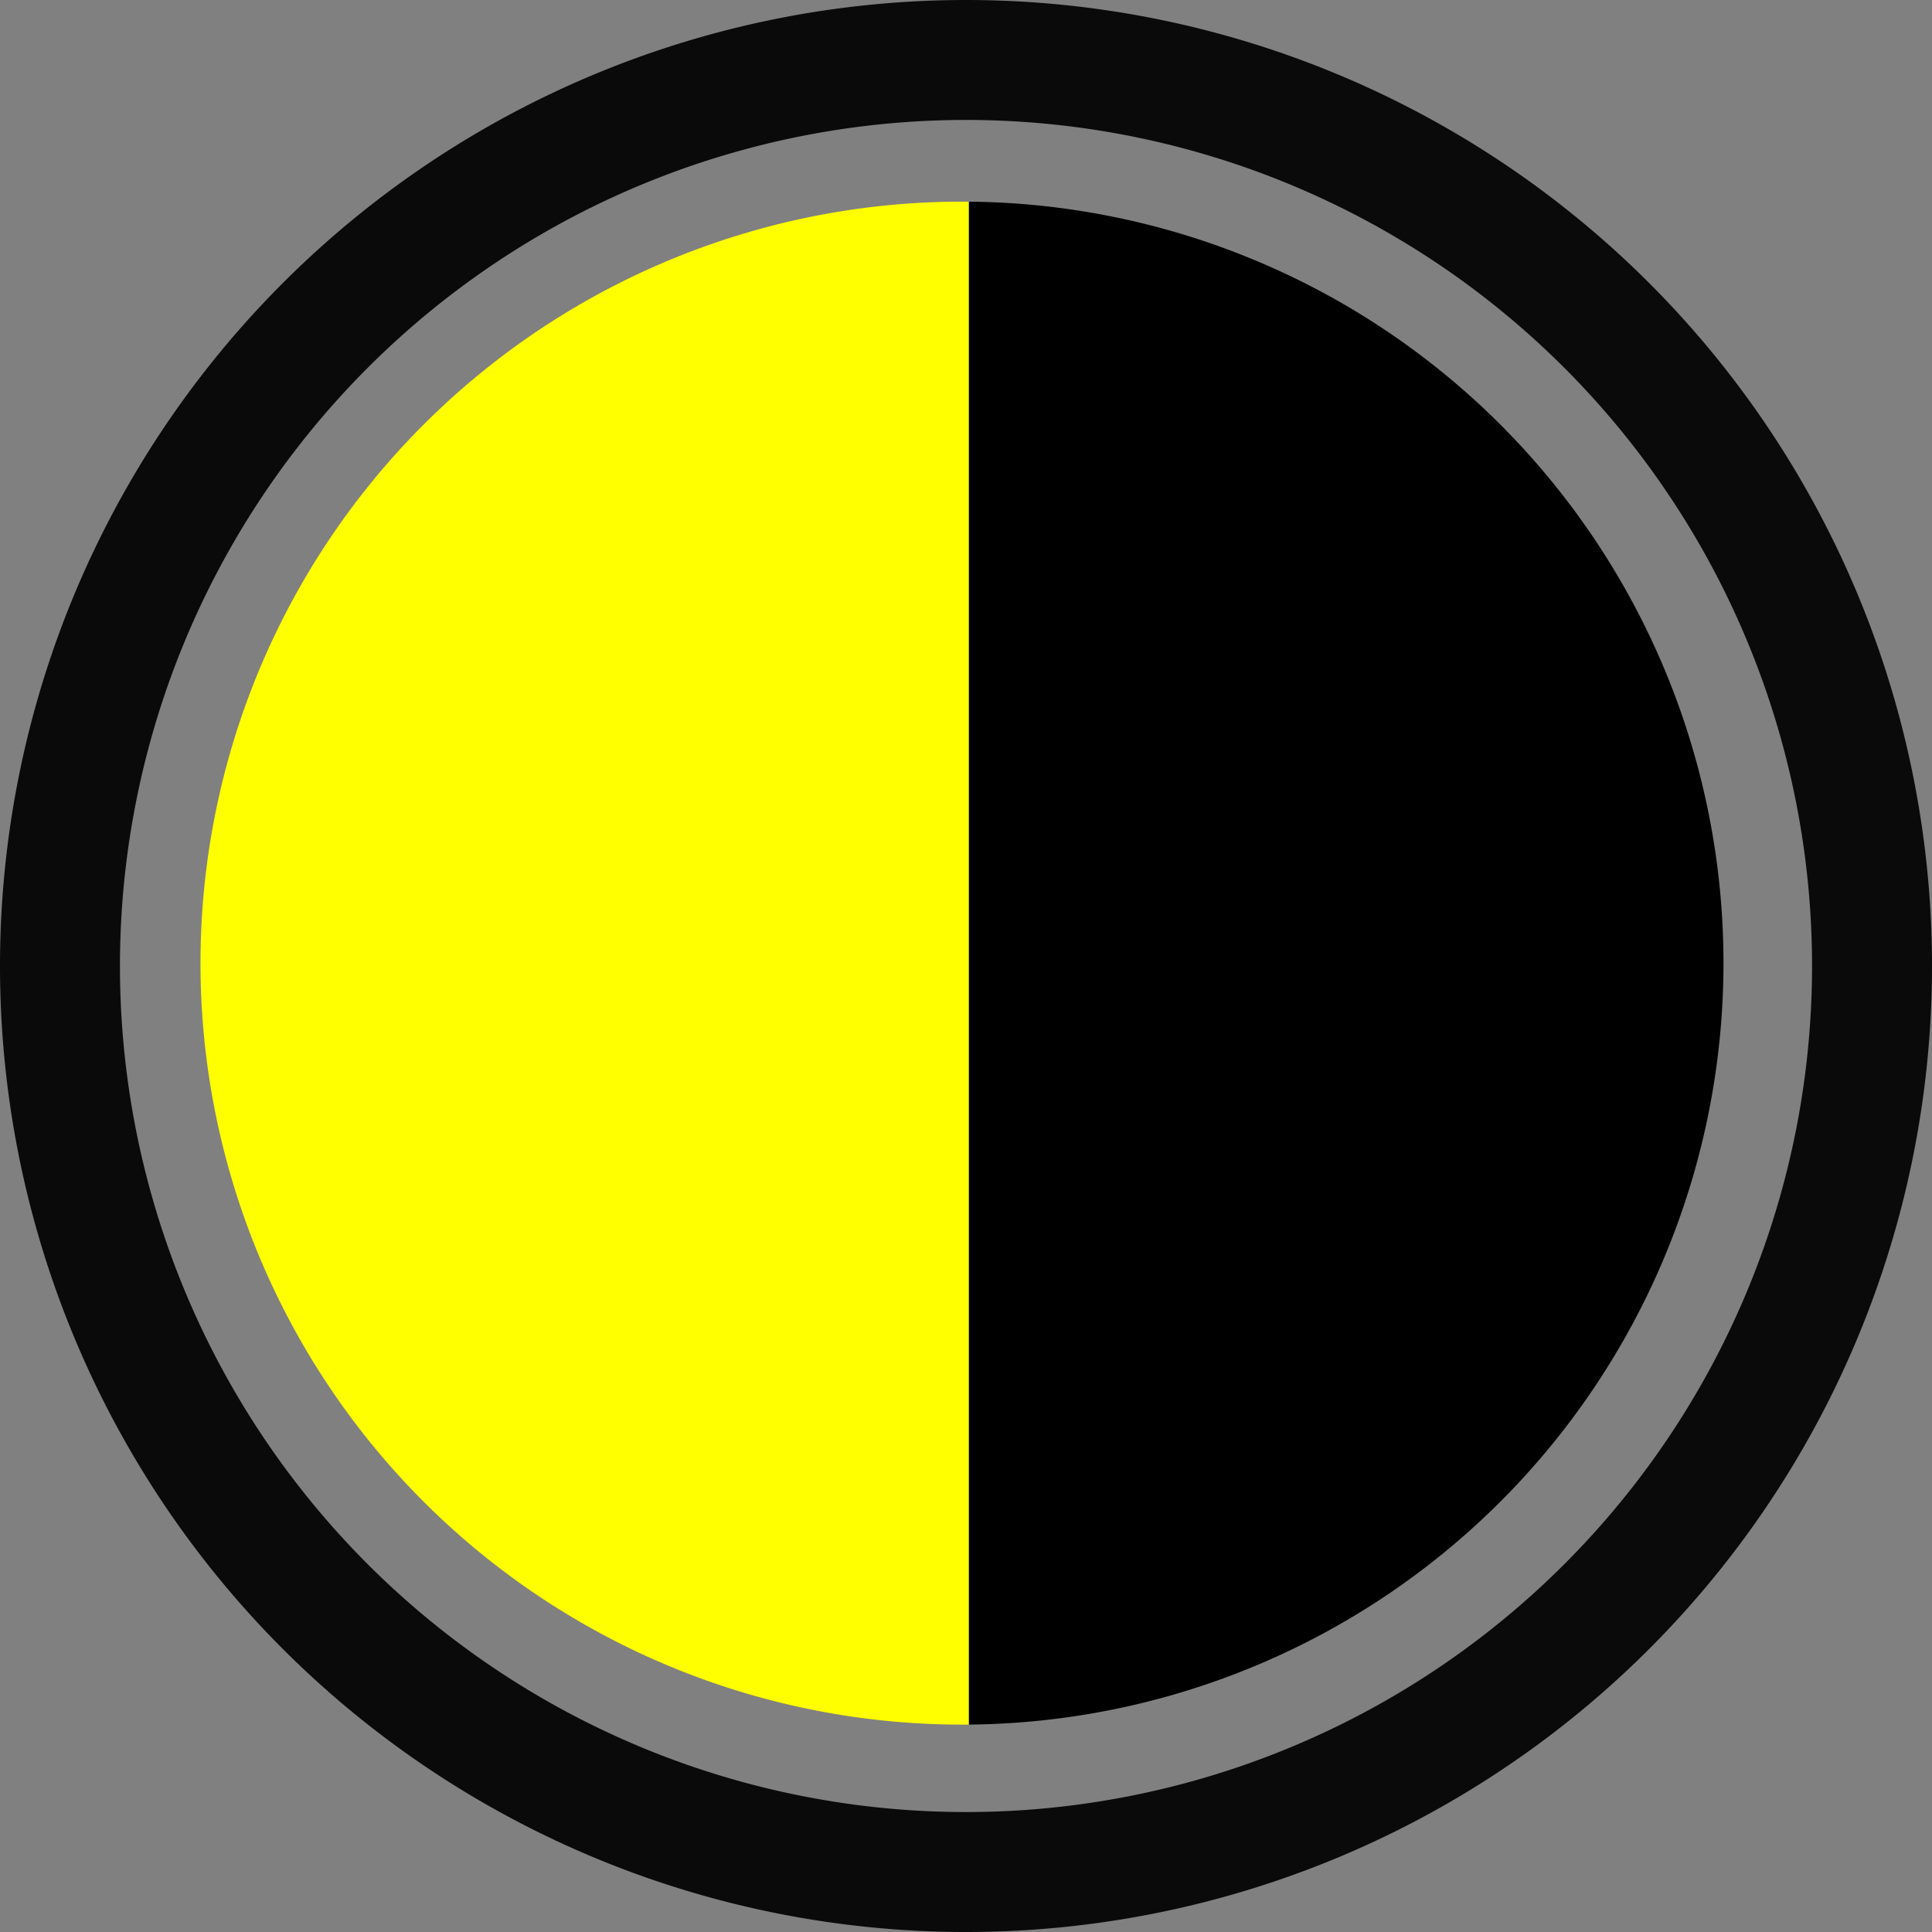
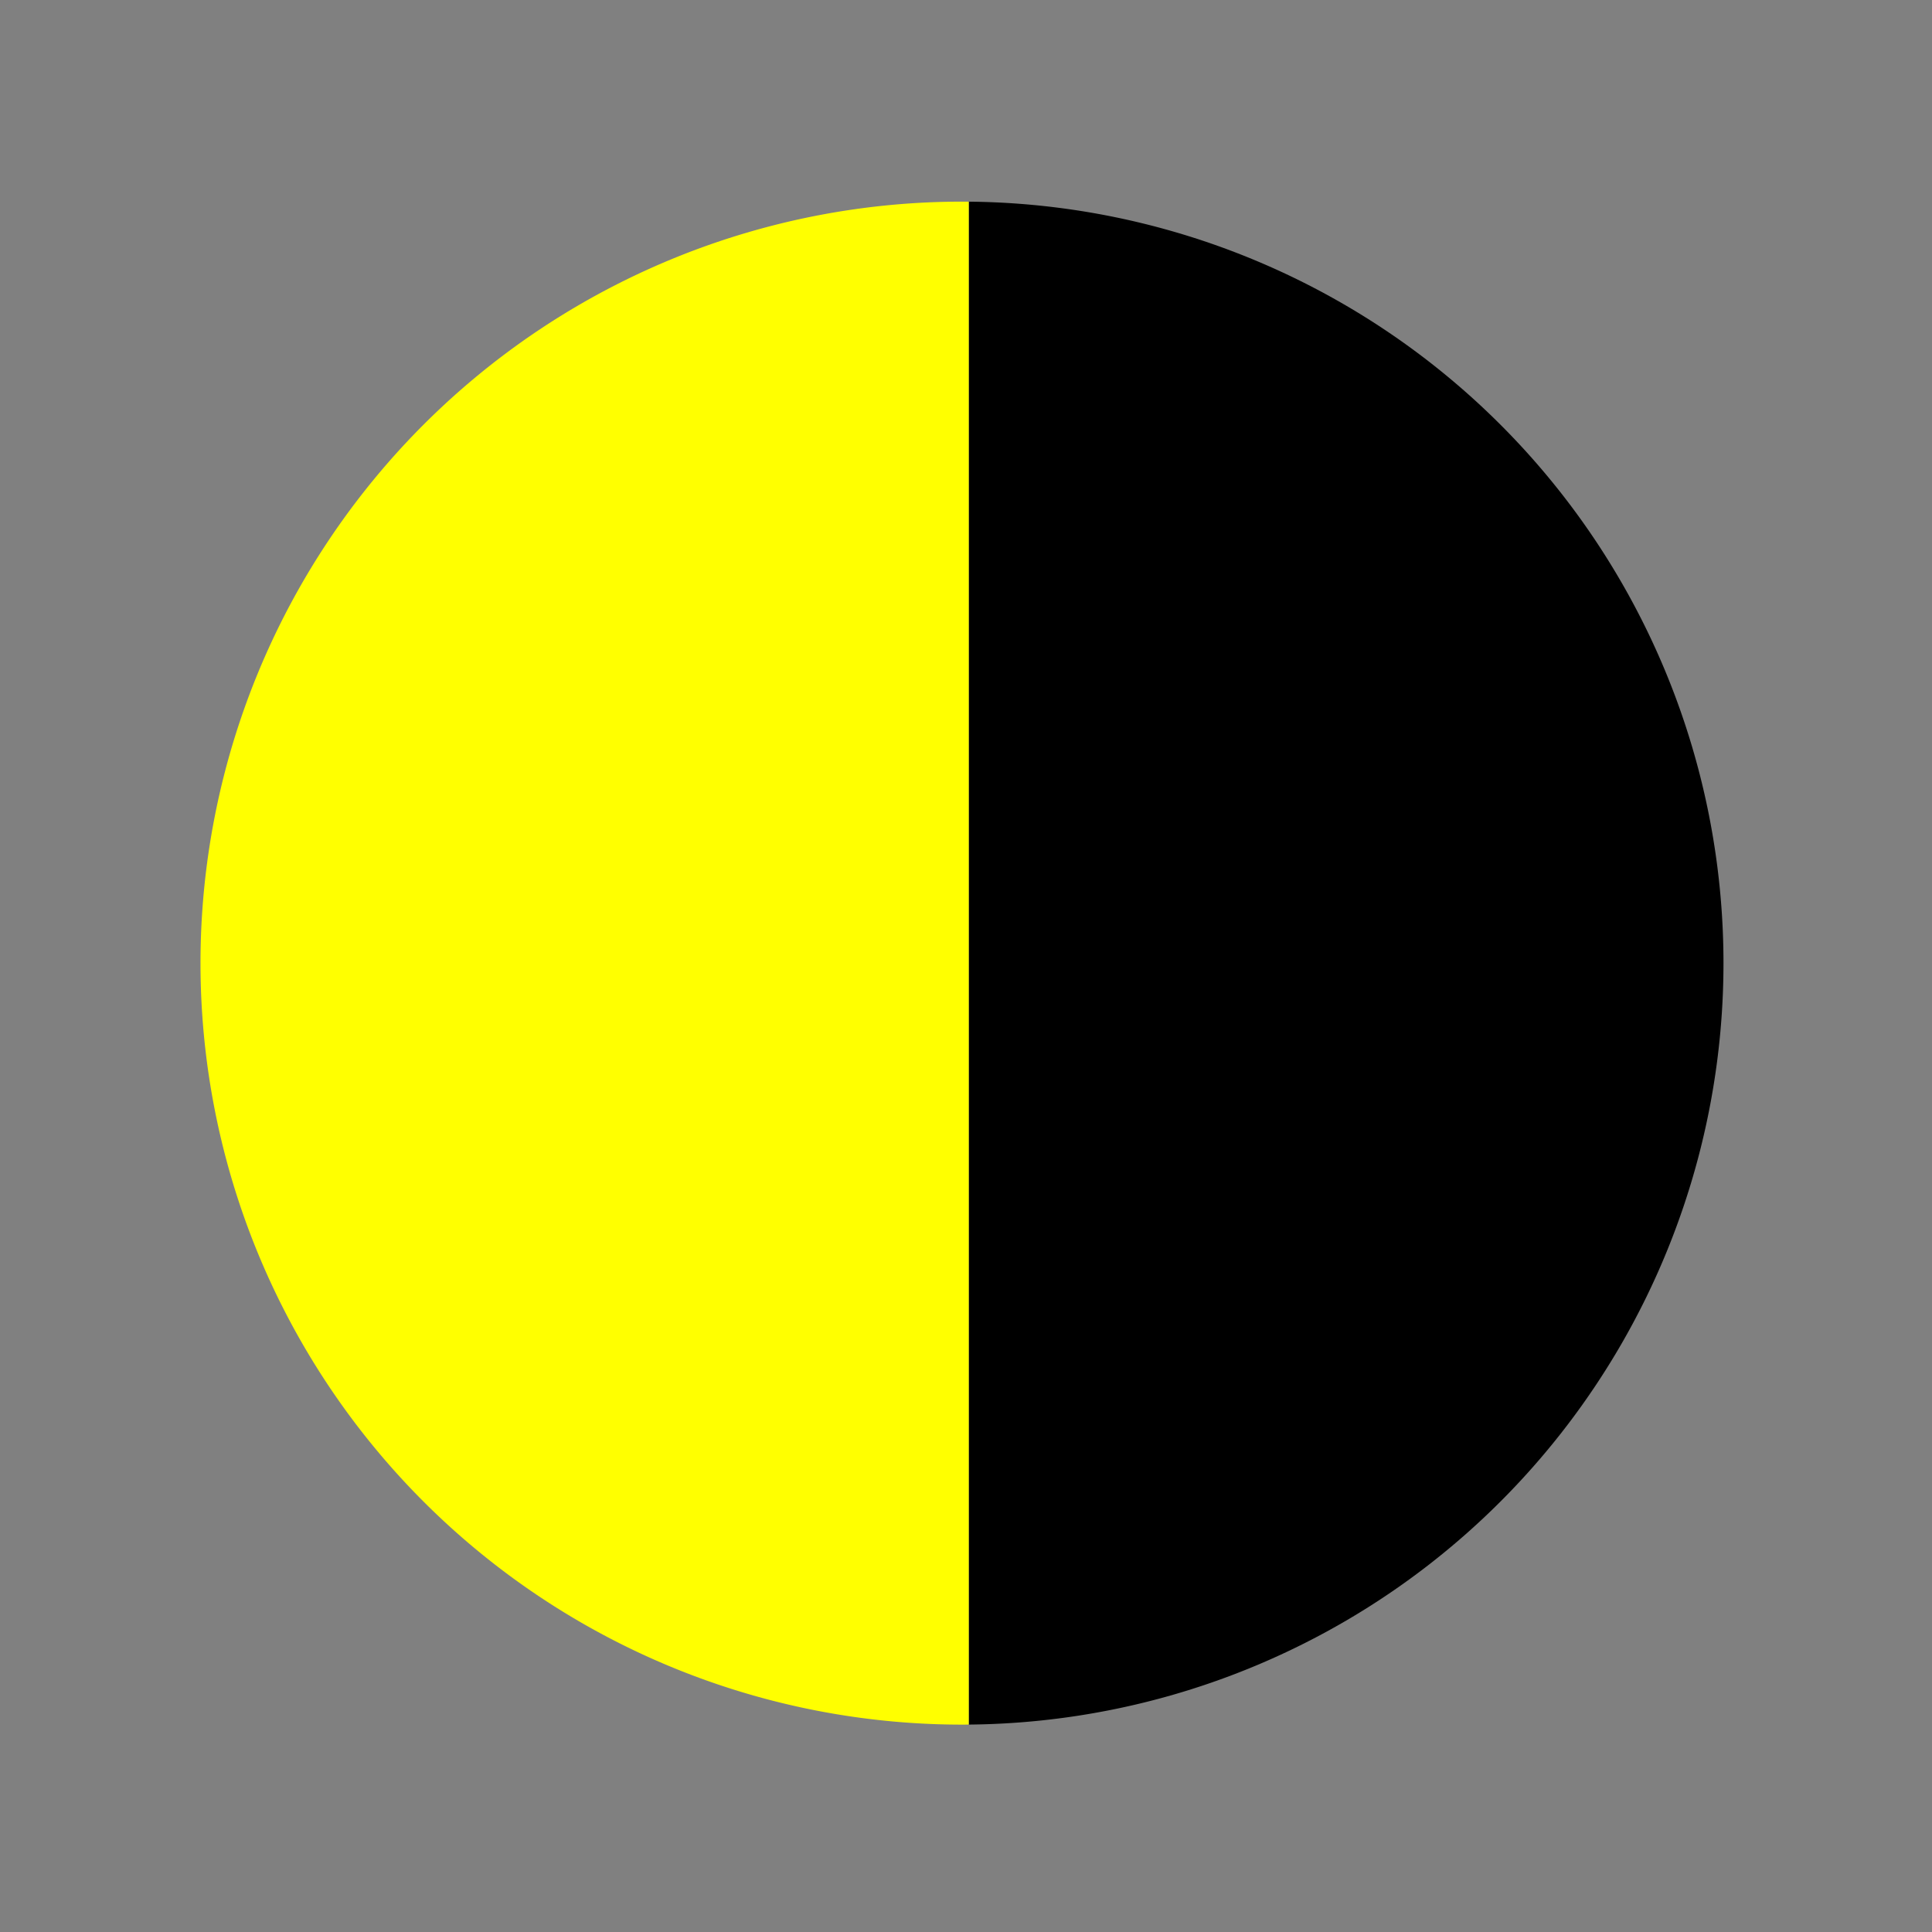
<svg xmlns="http://www.w3.org/2000/svg" xmlns:ns1="http://www.inkscape.org/namespaces/inkscape" xmlns:ns2="http://sodipodi.sourceforge.net/DTD/sodipodi-0.dtd" width="150.402mm" height="150.402mm" viewBox="0 0 150.402 150.402" version="1.1" id="svg8" ns1:version="1.0.1 (3bc2e813f5, 2020-09-07)" ns2:docname="hicontrast.svg">
  <rect x="0" y="0" width="150.402" height="150.402" fill="#808080" stroke="none" />
  <defs id="defs2" />
  <ns2:namedview id="base" pagecolor="#ffffff" bordercolor="#666666" borderopacity="1.0" ns1:pageopacity="0.0" ns1:pageshadow="2" ns1:zoom="0.62225397" ns1:cx="391.75426" ns1:cy="204.37719" ns1:document-units="mm" ns1:current-layer="layer1" ns1:document-rotation="0" showgrid="false" showguides="true" ns1:guide-bbox="true" ns1:window-width="1920" ns1:window-height="1043" ns1:window-x="0" ns1:window-y="0" ns1:window-maximized="1">
    <ns2:guide position="-96.953,113.221" orientation="1,0" id="guide837" />
    <ns2:guide position="149.321,260.99" orientation="0,-1" id="guide988" />
  </ns2:namedview>
  <g ns1:label="Layer 1" ns1:groupmode="layer" id="layer1" transform="translate(-15.071,-79.588)">
    <path id="path10" style="fill:#000000;fill-rule:evenodd;stroke-width:0.265" d="M 90.487,95.287 A 59.28,59.28 0 0 1 149.24,154.565 59.28,59.28 0 0 1 90.487,213.843 Z" />
    <path id="path844" style="fill:#ffff00;fill-rule:evenodd;stroke-width:0.265" d="M 90.487,95.287 V 213.843 a 59.28,59.28 0 0 1 -0.527,0.003 59.28,59.28 0 0 1 -59.281,-59.28 59.28,59.28 0 0 1 59.281,-59.281 59.28,59.28 0 0 1 0.527,0.003 z" />
-     <rect style="fill:#ffff00;stroke-width:0.265" id="rect847" width="136.477" height="136.477" x="-132.488" y="490.912" />
-     <path id="path975" style="opacity:0.92;fill:none;stroke:#000000;stroke-width:9.338;stroke-miterlimit:4;stroke-dasharray:none;stroke-opacity:1" d="M 19.74,154.789 A 70.532,70.532 0 0 0 90.272,225.321 70.532,70.532 0 0 0 160.804,154.789 70.532,70.532 0 0 0 90.272,84.257 70.532,70.532 0 0 0 19.74,154.789 Z" />
  </g>
</svg>